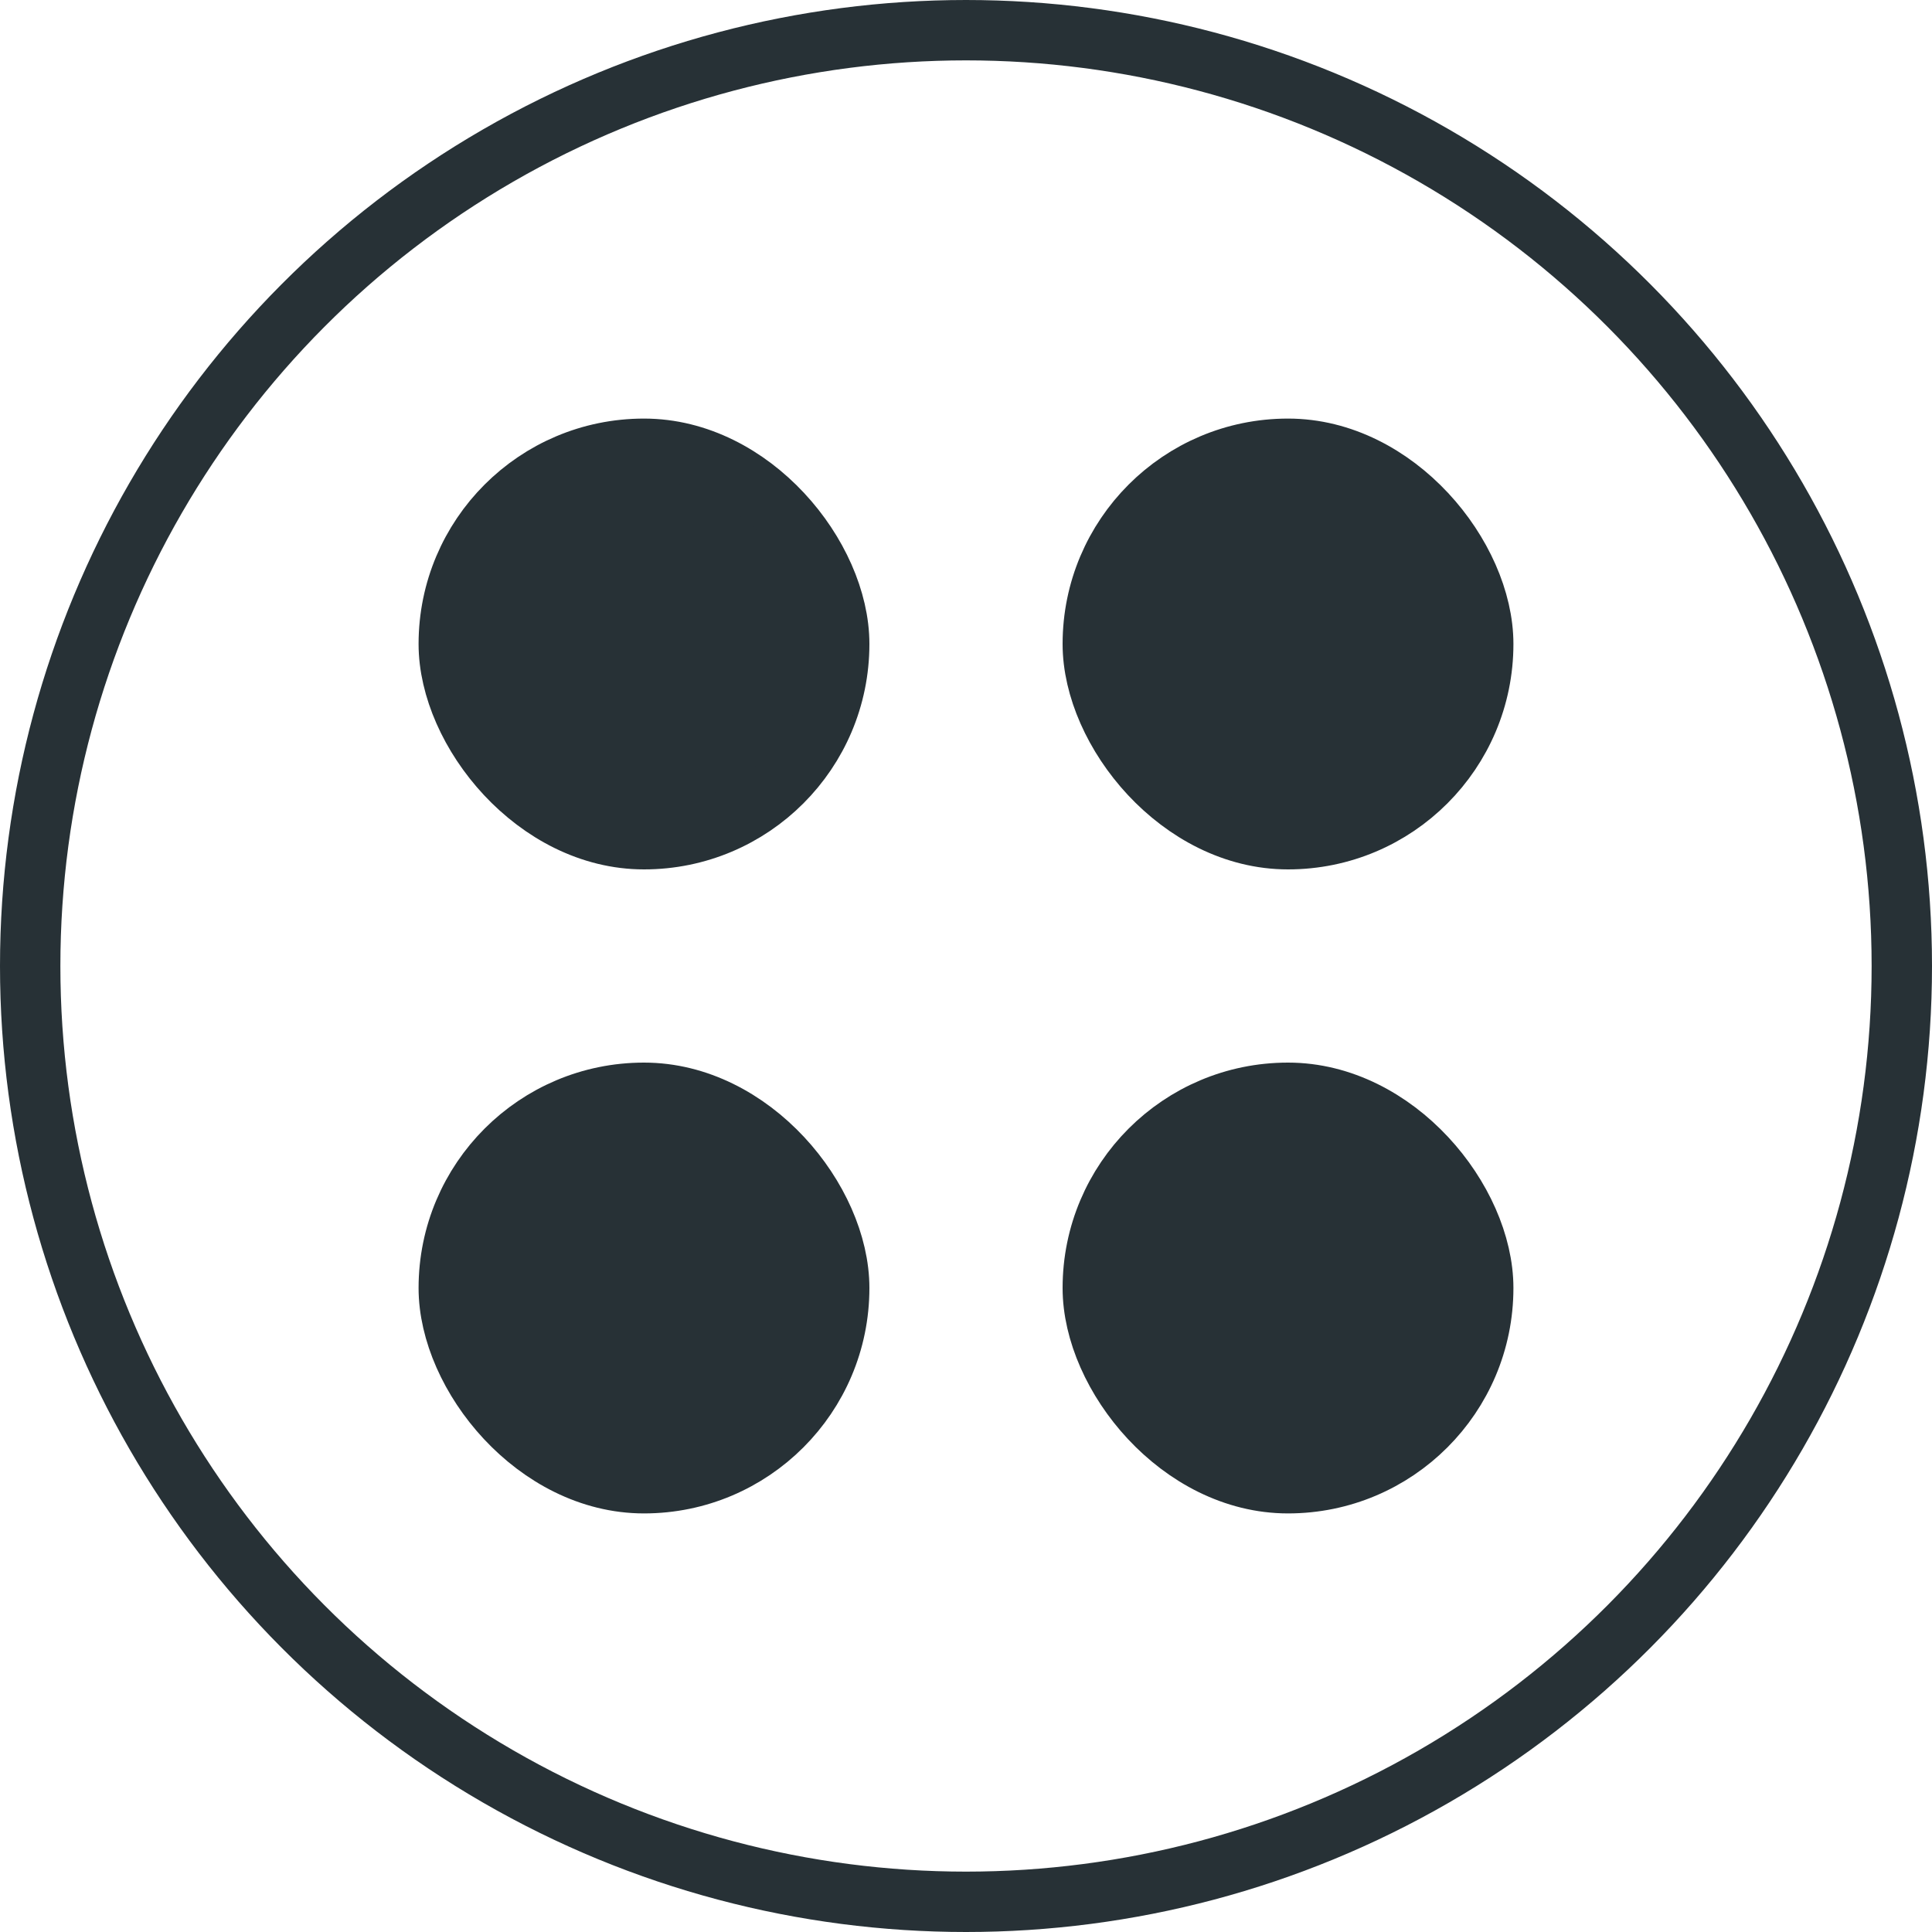
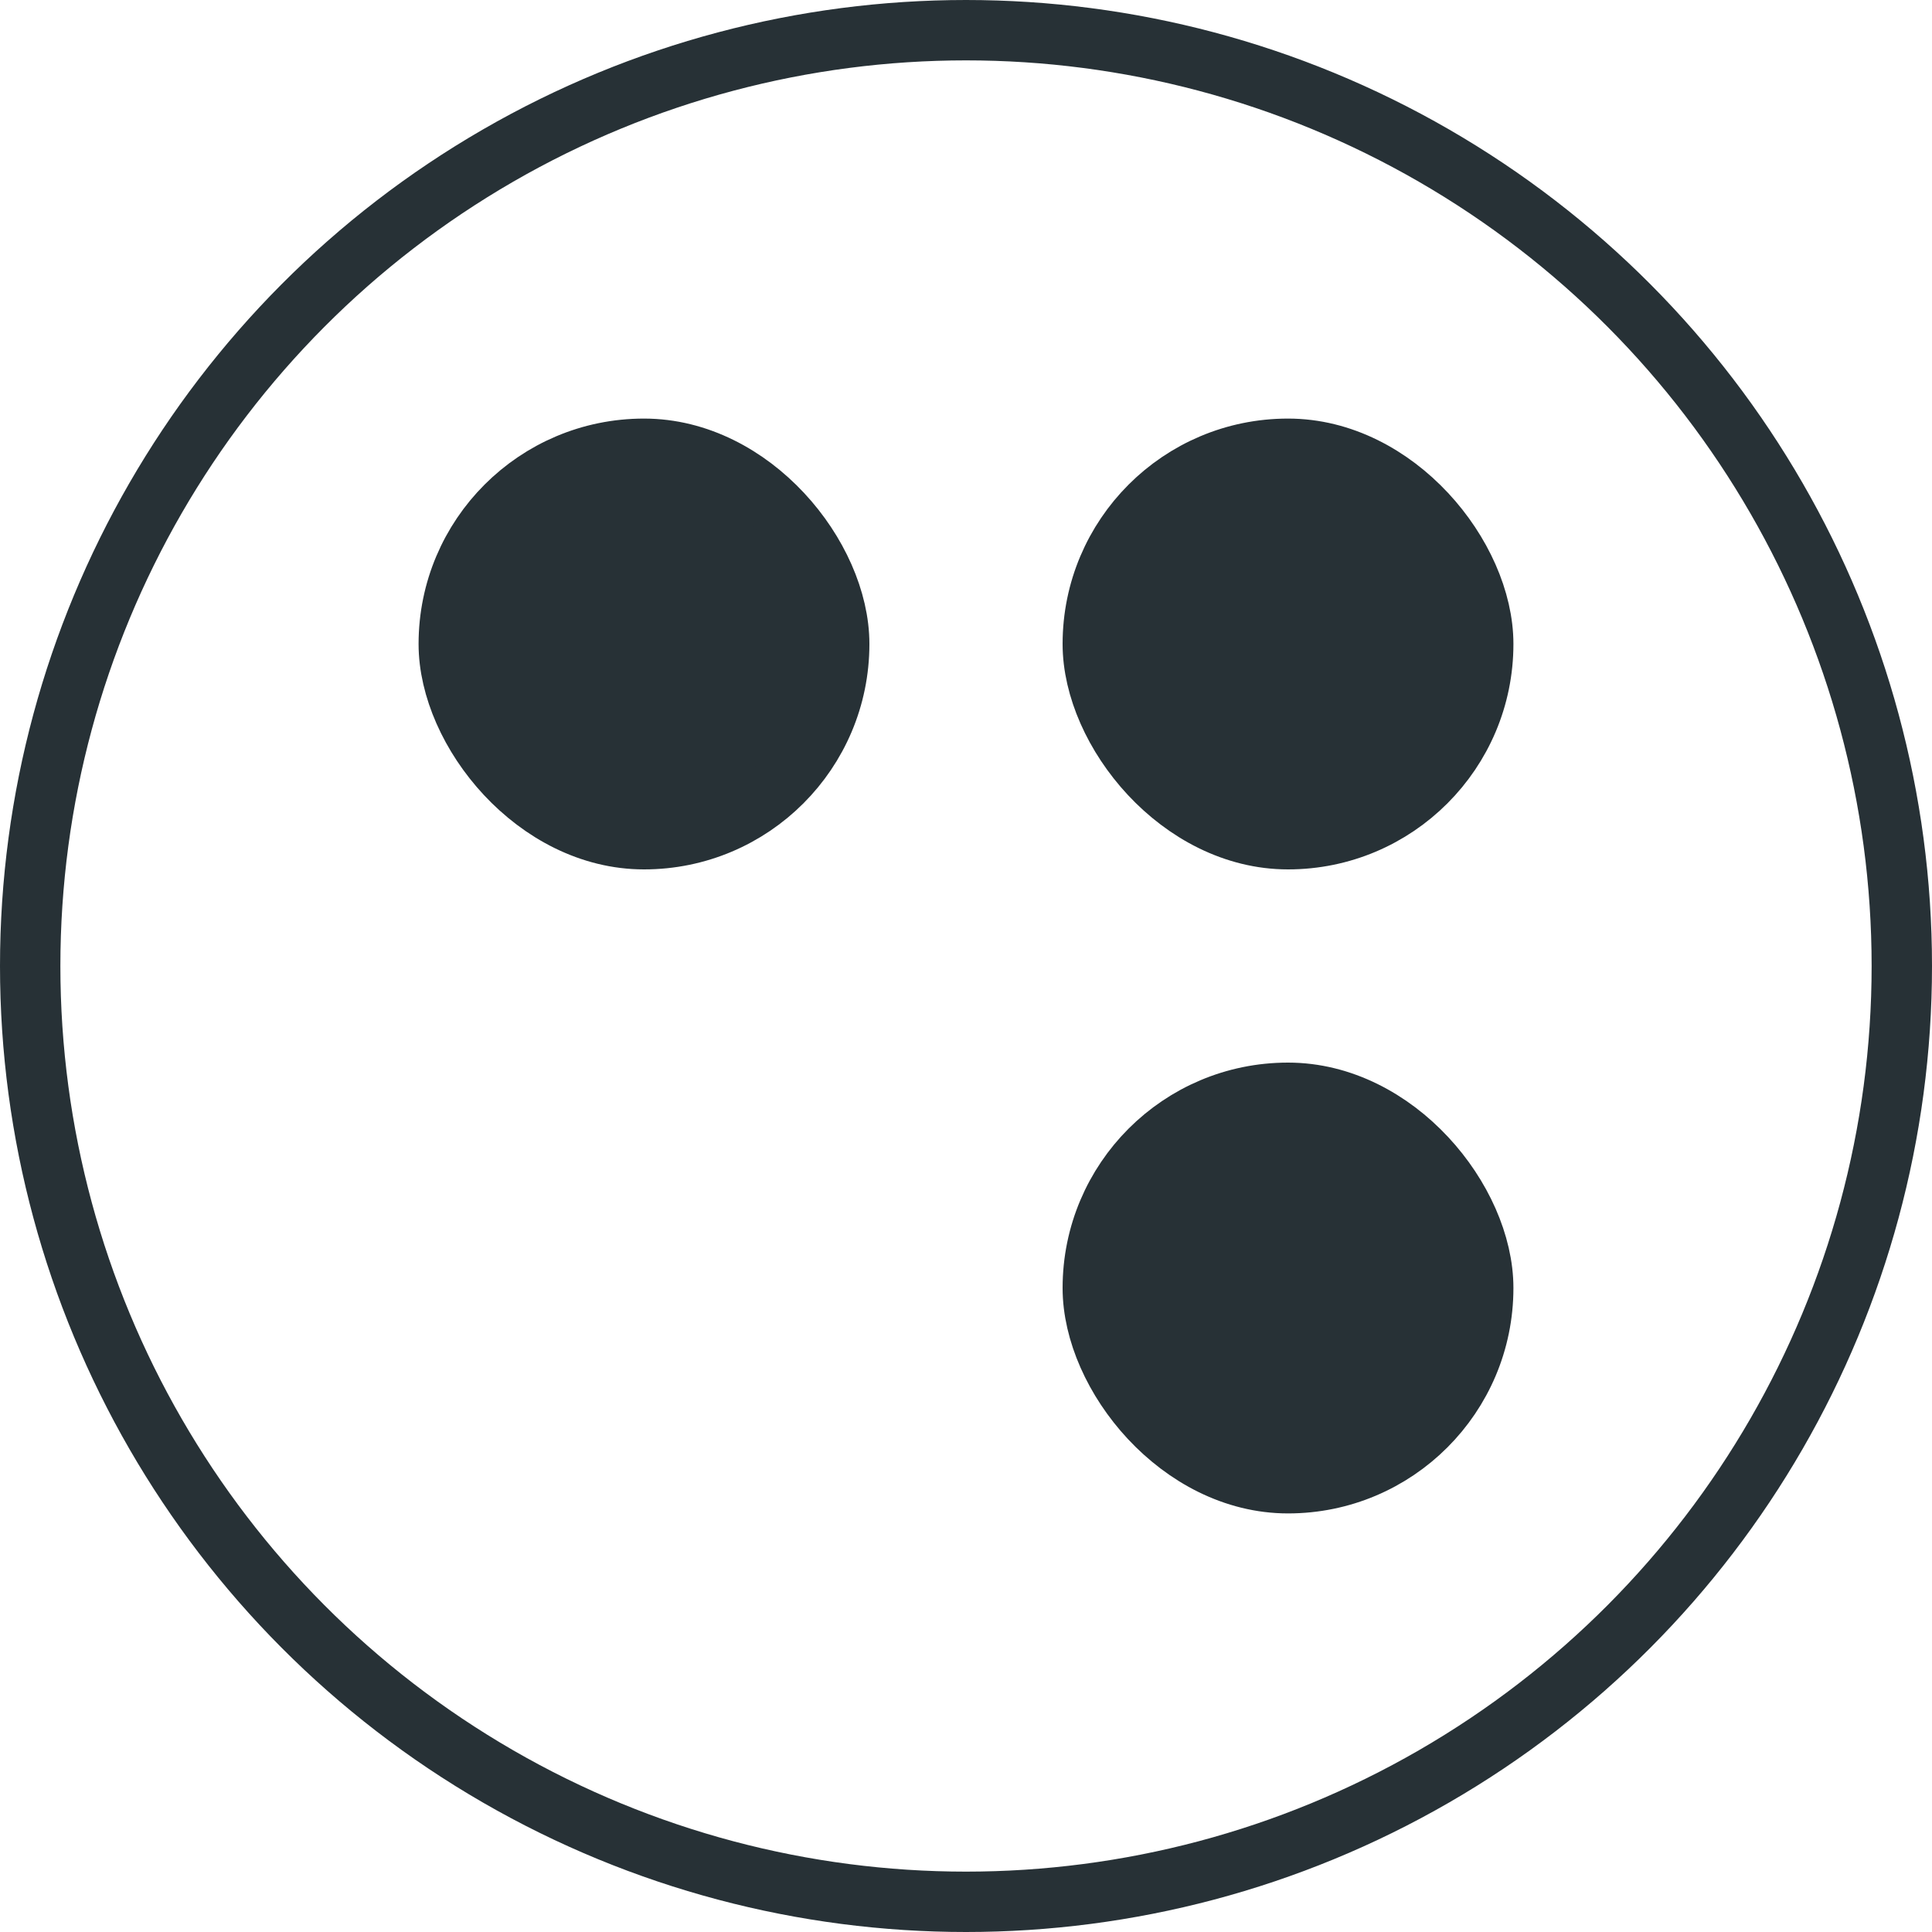
<svg xmlns="http://www.w3.org/2000/svg" width="32" height="32" viewBox="0 0 32 32" fill="none">
  <circle cx="16" cy="16" r="15.5" stroke="#273136" />
  <rect x="7.433" y="7.433" width="6.467" height="6.467" rx="3.233" fill="#273136" stroke="#273136" />
-   <rect x="7.433" y="18.1" width="6.467" height="6.467" rx="3.233" fill="#273136" stroke="#273136" />
  <rect x="18.1" y="7.433" width="6.467" height="6.467" rx="3.233" fill="#273136" stroke="#273136" />
  <rect x="18.1" y="18.1" width="6.467" height="6.467" rx="3.233" fill="#273136" stroke="#273136" />
</svg>